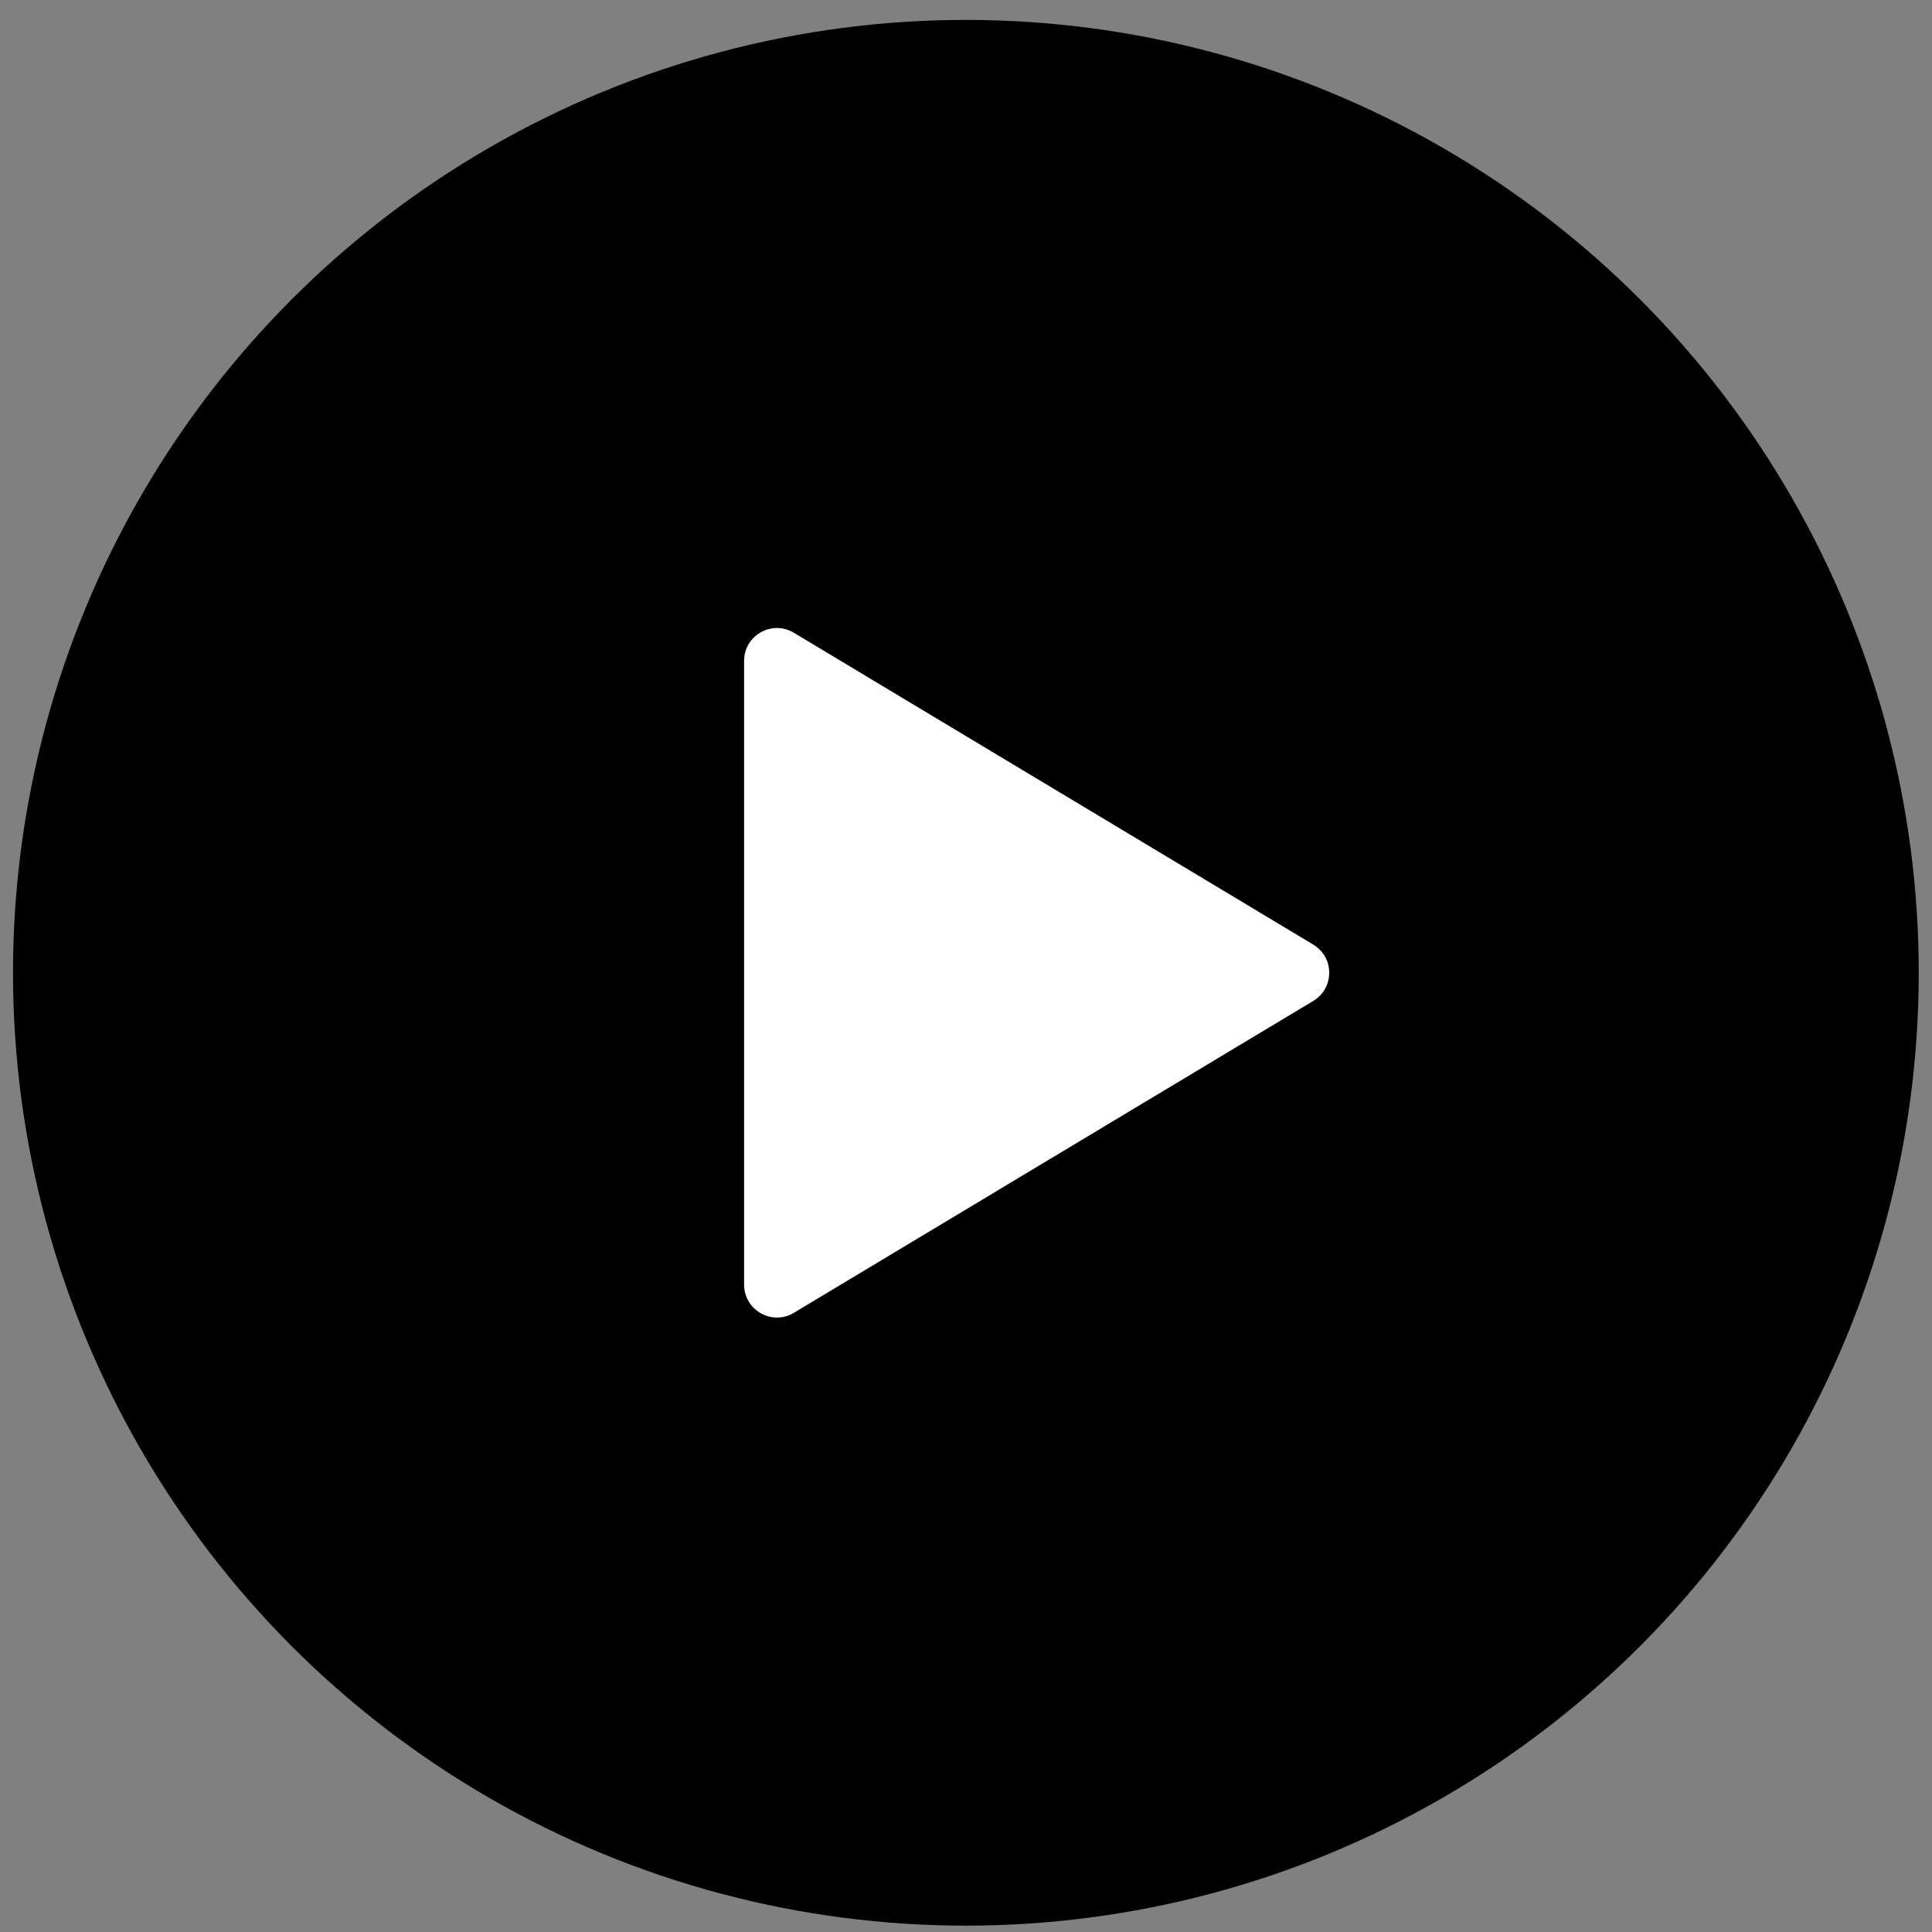
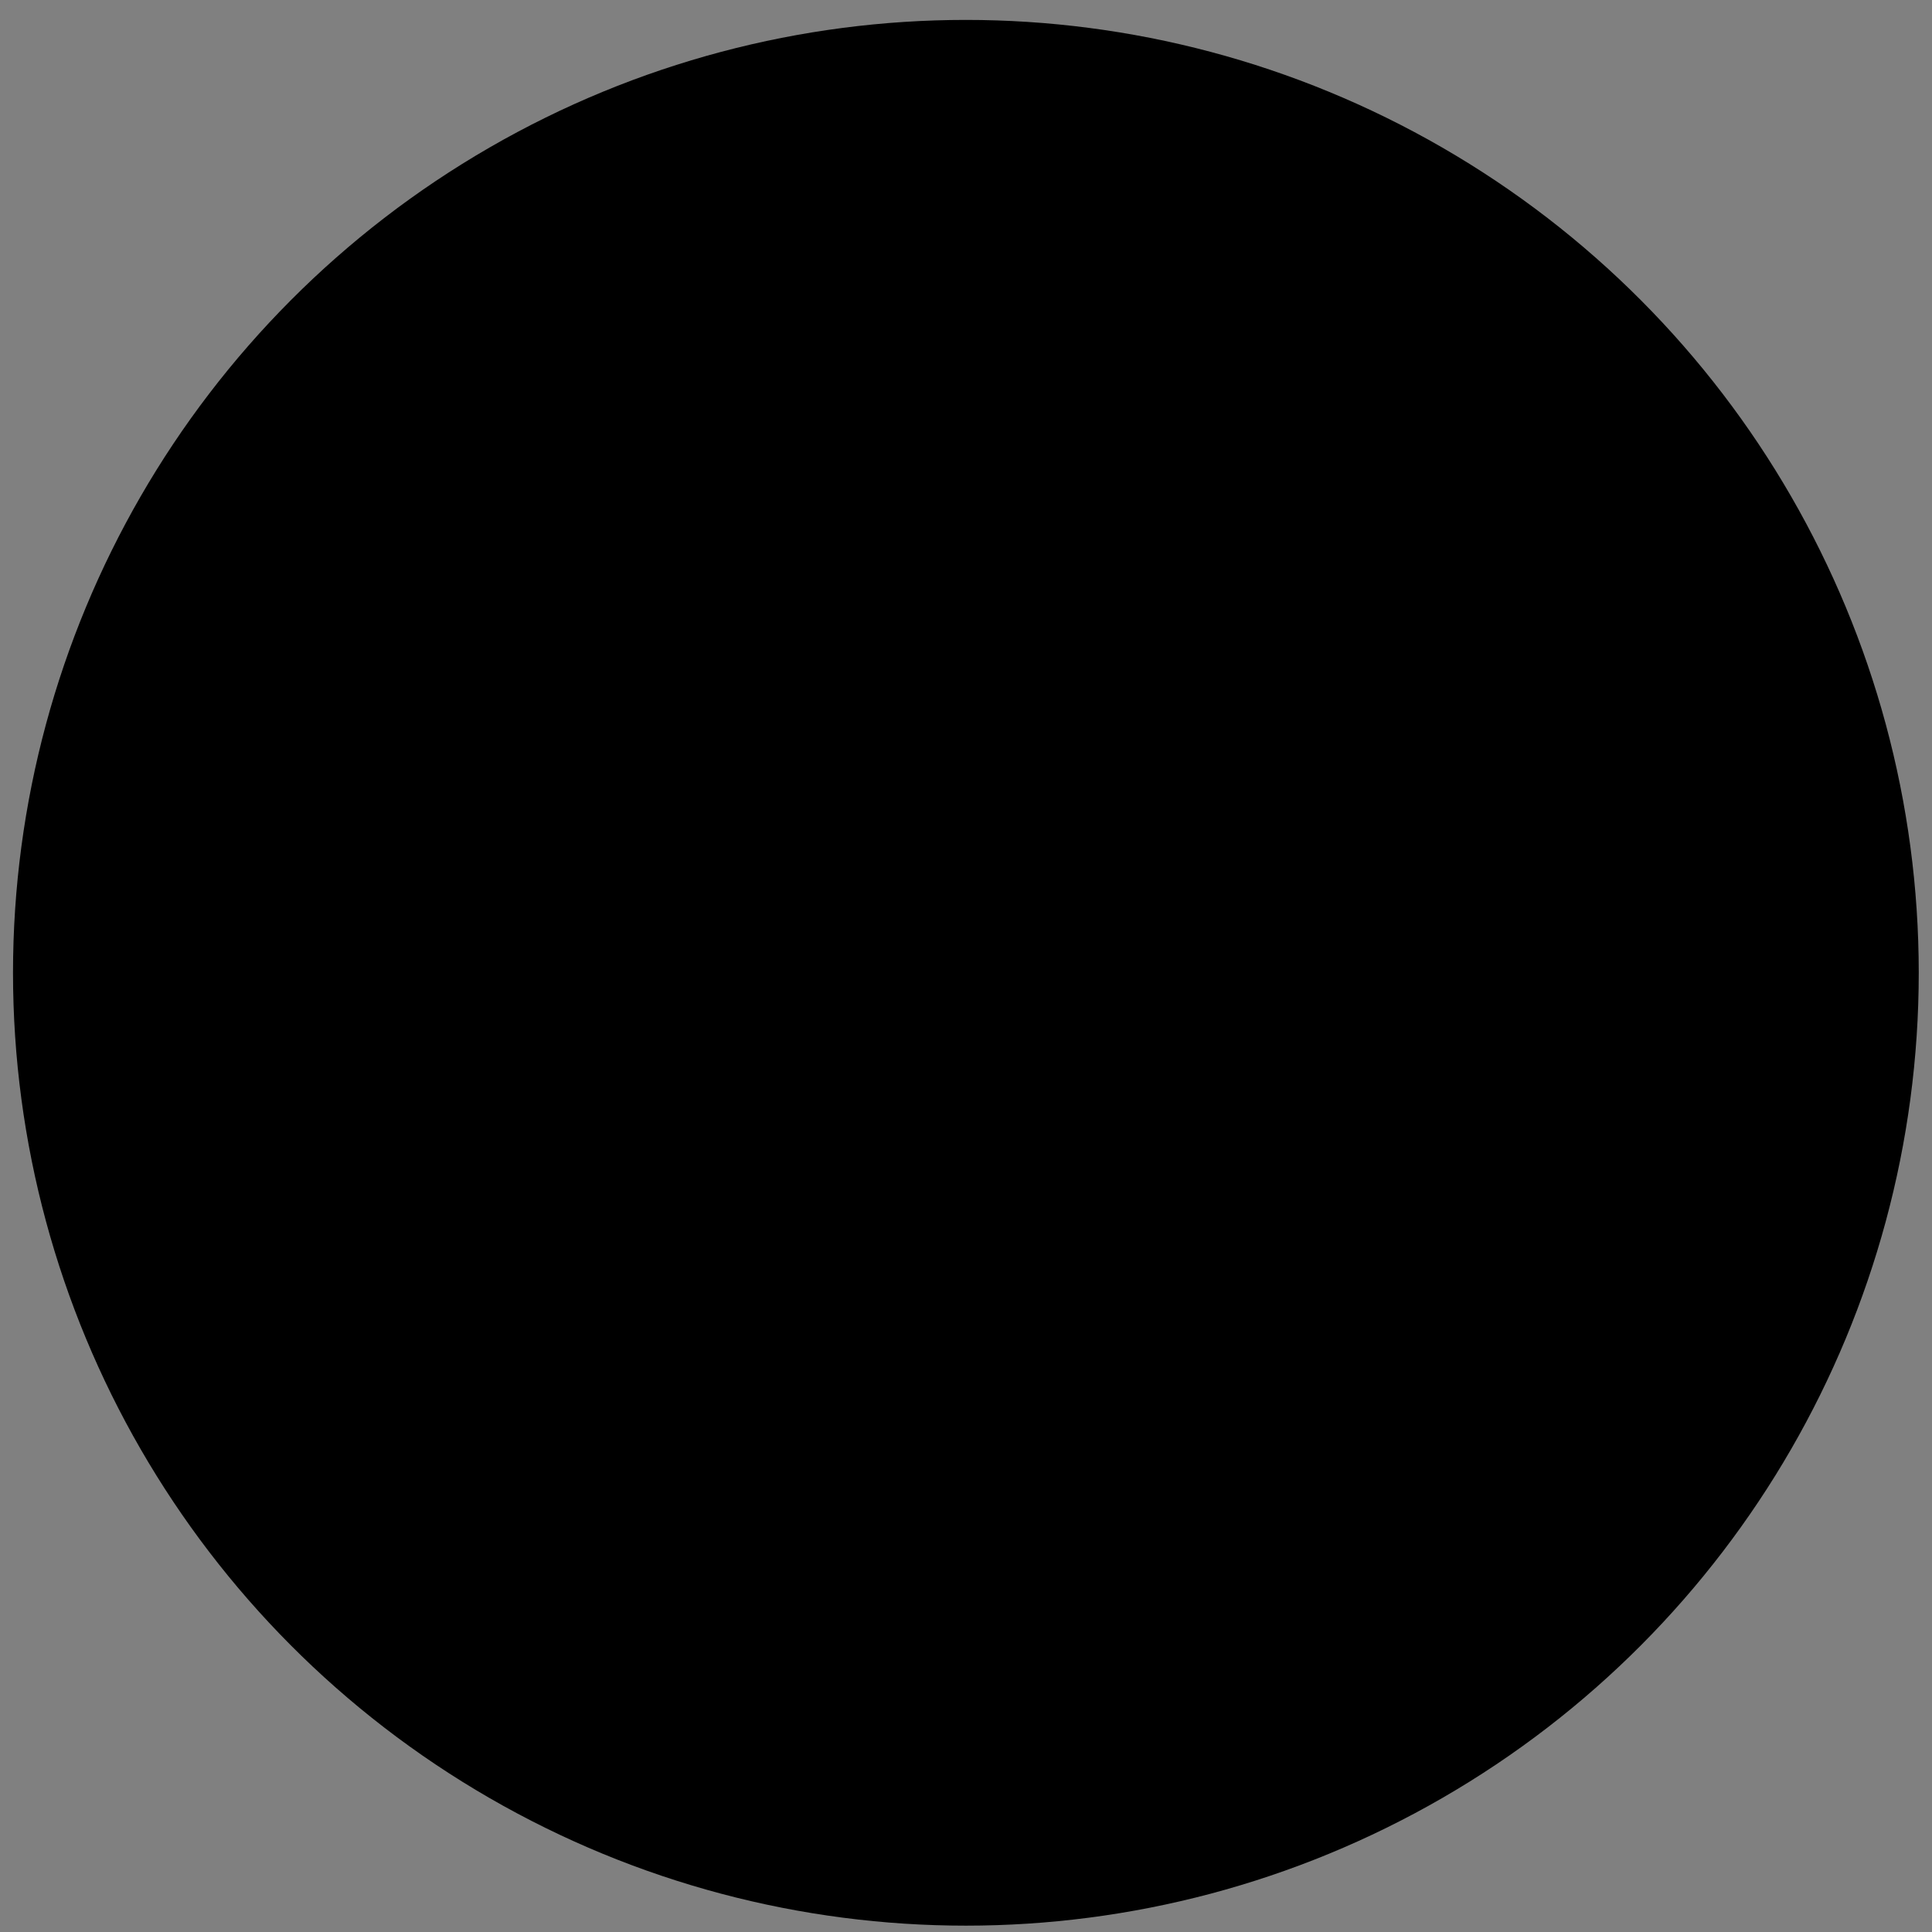
<svg xmlns="http://www.w3.org/2000/svg" width="49" height="49" viewBox="0 0 49 49" fill="none">
  <rect x="0" y="0" width="49" height="49" fill="#808080" stroke="none" />
  <circle cx="24.497" cy="24.672" r="24.167" fill="black" />
-   <path d="M33.307 23.957C33.847 24.281 33.847 25.063 33.307 25.386L20.134 33.296C19.579 33.63 18.872 33.229 18.872 32.581L18.872 16.762C18.872 16.114 19.579 15.714 20.134 16.048L33.307 23.957Z" fill="white" />
</svg>